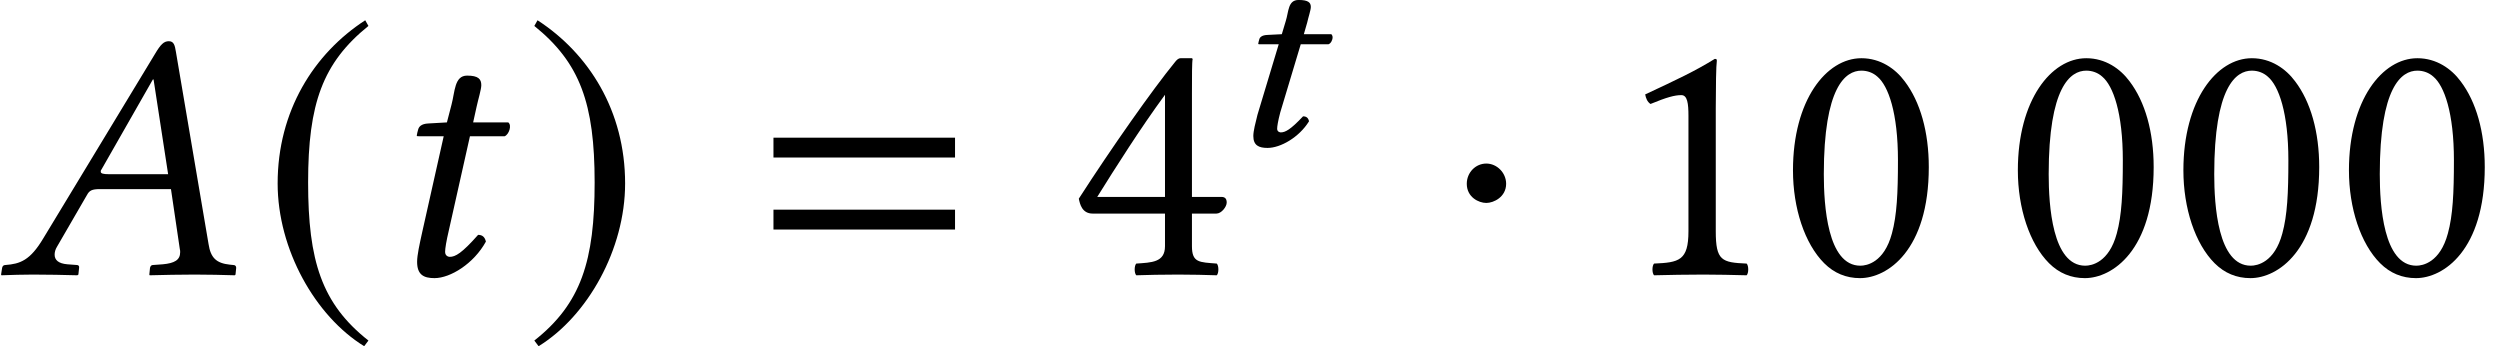
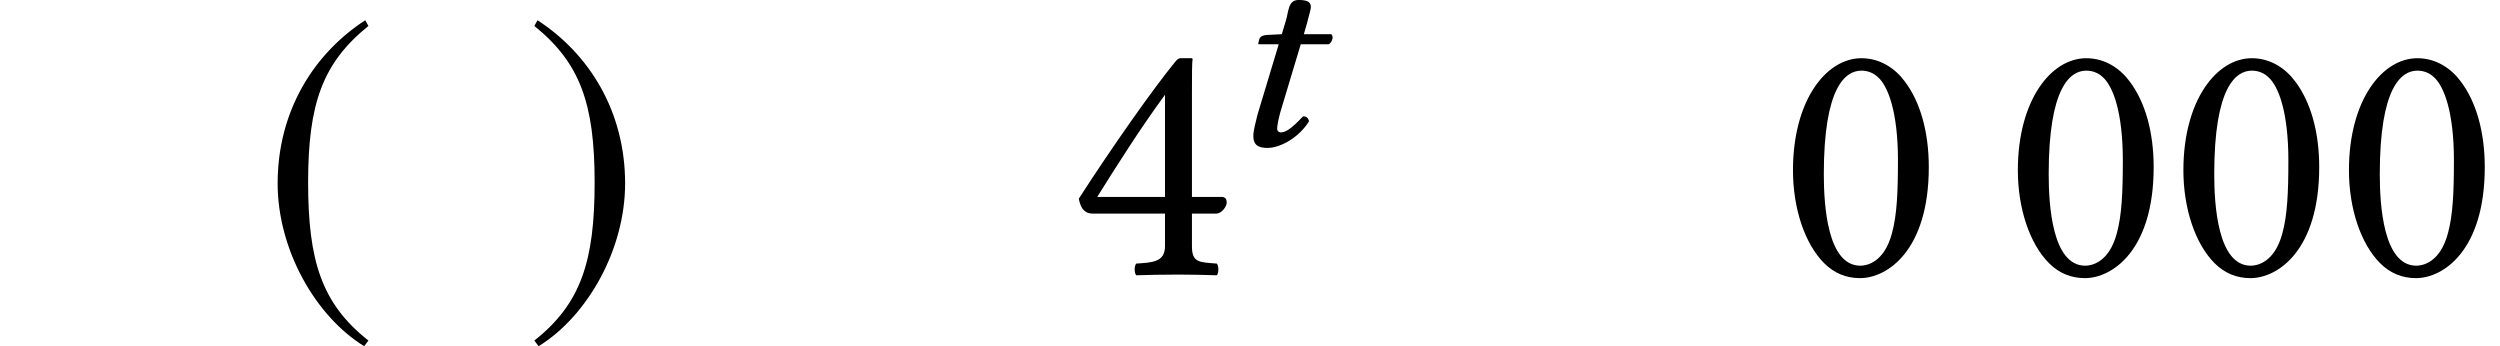
<svg xmlns="http://www.w3.org/2000/svg" xmlns:xlink="http://www.w3.org/1999/xlink" version="1.1" width="76.61pt" height="10.61pt" viewBox="70.407 60.328 76.61 10.61">
  <defs>
    <path id="g16-48" d="M2.521 -6.249C2.706 -6.249 2.88 -6.184 3.011 -6.065C3.347 -5.782 3.641 -4.956 3.641 -3.5C3.641 -2.5 3.608 -1.815 3.456 -1.261C3.217 -0.37 2.684 -0.272 2.489 -0.272C1.478 -0.272 1.369 -2.13 1.369 -3.076C1.369 -5.749 2.032 -6.249 2.521 -6.249ZM2.478 0.109C3.315 0.109 4.586 -0.739 4.586 -3.293C4.586 -4.369 4.326 -5.293 3.847 -5.923C3.565 -6.304 3.108 -6.63 2.521 -6.63C1.445 -6.63 0.424 -5.347 0.424 -3.195C0.424 -2.032 0.783 -0.946 1.38 -0.348C1.685 -0.043 2.054 0.109 2.478 0.109Z" />
-     <path id="g16-49" d="M3.13 -1.326V-5.097C3.13 -5.749 3.141 -6.412 3.163 -6.554C3.163 -6.608 3.141 -6.608 3.097 -6.608C2.5 -6.238 1.924 -5.967 0.967 -5.521C0.989 -5.402 1.032 -5.293 1.13 -5.228C1.63 -5.434 1.869 -5.499 2.076 -5.499C2.261 -5.499 2.293 -5.239 2.293 -4.869V-1.326C2.293 -0.424 2 -0.37 1.239 -0.337C1.174 -0.272 1.174 -0.043 1.239 0.022C1.772 0.011 2.163 0 2.75 0C3.271 0 3.532 0.011 4.076 0.022C4.141 -0.043 4.141 -0.272 4.076 -0.337C3.315 -0.37 3.13 -0.424 3.13 -1.326Z" />
    <path id="g16-52" d="M2.945 -5.51V-2.38H0.869C1.424 -3.271 2.195 -4.489 2.945 -5.51ZM4.673 -2.38H3.771V-5.554C3.771 -6.097 3.771 -6.521 3.793 -6.608L3.771 -6.63H3.424C3.347 -6.63 3.293 -6.564 3.25 -6.51C2.565 -5.673 1.304 -3.88 0.304 -2.326C0.337 -2.163 0.402 -1.869 0.728 -1.869H2.945V-0.869C2.945 -0.37 2.532 -0.37 2.065 -0.337C2 -0.272 2 -0.043 2.065 0.022C2.413 0.011 2.848 0 3.347 0C3.771 0 4.184 0.011 4.532 0.022C4.597 -0.043 4.597 -0.272 4.532 -0.337C4 -0.38 3.771 -0.359 3.771 -0.869V-1.869H4.521C4.673 -1.869 4.836 -2.076 4.836 -2.206C4.836 -2.315 4.793 -2.38 4.673 -2.38Z" />
-     <path id="g3-61" d="M5.999 -3.587V-4.195H0.435V-3.587H5.999ZM5.999 -1.38V-1.989H0.435V-1.38H5.999Z" />
-     <path id="g5-1" d="M1.967 -2.782C1.967 -3.119 1.685 -3.402 1.359 -3.402S0.761 -3.13 0.761 -2.782C0.761 -2.369 1.13 -2.195 1.359 -2.195S1.967 -2.38 1.967 -2.782Z" />
    <path id="g5-185" d="M3.206 -7.793C1.63 -6.771 0.522 -5.01 0.522 -2.793C0.522 -0.772 1.674 1.272 3.174 2.195L3.304 2.022C1.869 0.891 1.456 -0.424 1.456 -2.826C1.456 -5.239 1.902 -6.488 3.304 -7.619L3.206 -7.793Z" />
    <path id="g5-186" d="M0.413 -7.793L0.315 -7.619C1.717 -6.488 2.163 -5.239 2.163 -2.826C2.163 -0.424 1.75 0.891 0.315 2.022L0.446 2.195C1.945 1.272 3.097 -0.772 3.097 -2.793C3.097 -5.01 1.989 -6.771 0.413 -7.793Z" />
    <path id="g8-67" d="M1.731 -3.406L1.278 -3.383C1.12 -3.375 1.056 -3.311 1.04 -3.248C1.032 -3.224 1.008 -3.128 1.008 -3.113S1.032 -3.097 1.056 -3.097H1.636L0.985 -0.937C0.921 -0.683 0.858 -0.437 0.858 -0.286C0.858 0 1.024 0.079 1.294 0.079C1.691 0.079 2.263 -0.246 2.565 -0.738C2.541 -0.842 2.485 -0.889 2.382 -0.889C1.993 -0.476 1.834 -0.397 1.699 -0.397C1.675 -0.397 1.588 -0.413 1.588 -0.508C1.588 -0.58 1.612 -0.738 1.683 -1.008L2.311 -3.097H3.16C3.232 -3.121 3.287 -3.224 3.287 -3.311C3.287 -3.351 3.271 -3.383 3.248 -3.406H2.406L2.509 -3.764C2.541 -3.915 2.62 -4.145 2.62 -4.24C2.62 -4.375 2.541 -4.455 2.247 -4.455C1.914 -4.455 1.945 -4.097 1.85 -3.803L1.731 -3.406Z" />
-     <path id="g12-22" d="M3.337 -3.076C3.163 -3.076 3.087 -3.097 3.087 -3.152C3.087 -3.174 3.087 -3.195 3.108 -3.217L4.684 -5.978H4.706L5.152 -3.076H3.337ZM1.75 -0.859L2.663 -2.435C2.739 -2.576 2.815 -2.619 3.065 -2.619H5.239L5.51 -0.783C5.521 -0.75 5.521 -0.717 5.521 -0.685C5.521 -0.446 5.347 -0.348 4.989 -0.315L4.684 -0.293C4.641 -0.293 4.608 -0.261 4.597 -0.206L4.576 0L4.586 0.022C4.978 0.011 5.565 0 5.967 0C6.391 0 6.814 0.011 7.195 0.022L7.217 0L7.238 -0.206C7.238 -0.261 7.206 -0.293 7.151 -0.293L7.043 -0.304C6.63 -0.348 6.456 -0.511 6.391 -0.935L5.391 -6.825C5.358 -7.032 5.325 -7.151 5.173 -7.151S4.923 -7.054 4.749 -6.76L1.326 -1.109C0.924 -0.435 0.619 -0.326 0.163 -0.293C0.109 -0.293 0.076 -0.261 0.065 -0.206L0.033 0L0.043 0.022C0.435 0.011 0.609 0 1.011 0C1.435 0 1.989 0.011 2.369 0.022L2.402 0L2.424 -0.206C2.435 -0.261 2.402 -0.293 2.358 -0.293L2.065 -0.315C1.793 -0.337 1.674 -0.446 1.674 -0.609C1.674 -0.685 1.695 -0.772 1.75 -0.859Z" />
-     <path id="g12-67" d="M2.022 -4.663L1.445 -4.63C1.239 -4.619 1.163 -4.532 1.141 -4.445C1.13 -4.413 1.098 -4.282 1.098 -4.26S1.13 -4.239 1.163 -4.239H1.924L1.261 -1.282C1.185 -0.935 1.109 -0.598 1.109 -0.391C1.109 0 1.304 0.109 1.641 0.109C2.13 0.109 2.848 -0.337 3.217 -1.011C3.184 -1.152 3.108 -1.217 2.978 -1.217C2.478 -0.652 2.282 -0.543 2.108 -0.543C2.076 -0.543 1.967 -0.565 1.967 -0.696C1.967 -0.793 2 -1.011 2.087 -1.38L2.728 -4.239H3.793C3.923 -4.293 4.021 -4.576 3.902 -4.663H2.826L2.934 -5.152C2.978 -5.358 3.076 -5.673 3.076 -5.804C3.076 -5.988 2.989 -6.097 2.641 -6.097C2.25 -6.097 2.271 -5.608 2.163 -5.206L2.022 -4.663Z" />
  </defs>
  <g id="page1">
    <use x="70.407" y="68.742" xlink:href="#g12-22" />
    <use x="78.393" y="68.742" xlink:href="#g5-185" />
    <use x="82.08" y="68.742" xlink:href="#g12-67" />
    <use x="86.466" y="68.742" xlink:href="#g5-186" />
    <use x="93.674" y="68.742" xlink:href="#g3-61" />
    <use x="103.162" y="68.742" xlink:href="#g16-52" />
    <use x="107.956" y="64.782" xlink:href="#g8-67" />
    <use x="114.594" y="68.742" xlink:href="#g5-1" />
    <use x="119.855" y="68.742" xlink:href="#g16-49" />
    <use x="124.927" y="68.742" xlink:href="#g16-48" />
    <use x="131.818" y="68.742" xlink:href="#g16-48" />
    <use x="136.891" y="68.742" xlink:href="#g16-48" />
    <use x="141.964" y="68.742" xlink:href="#g16-48" />
  </g>
</svg>